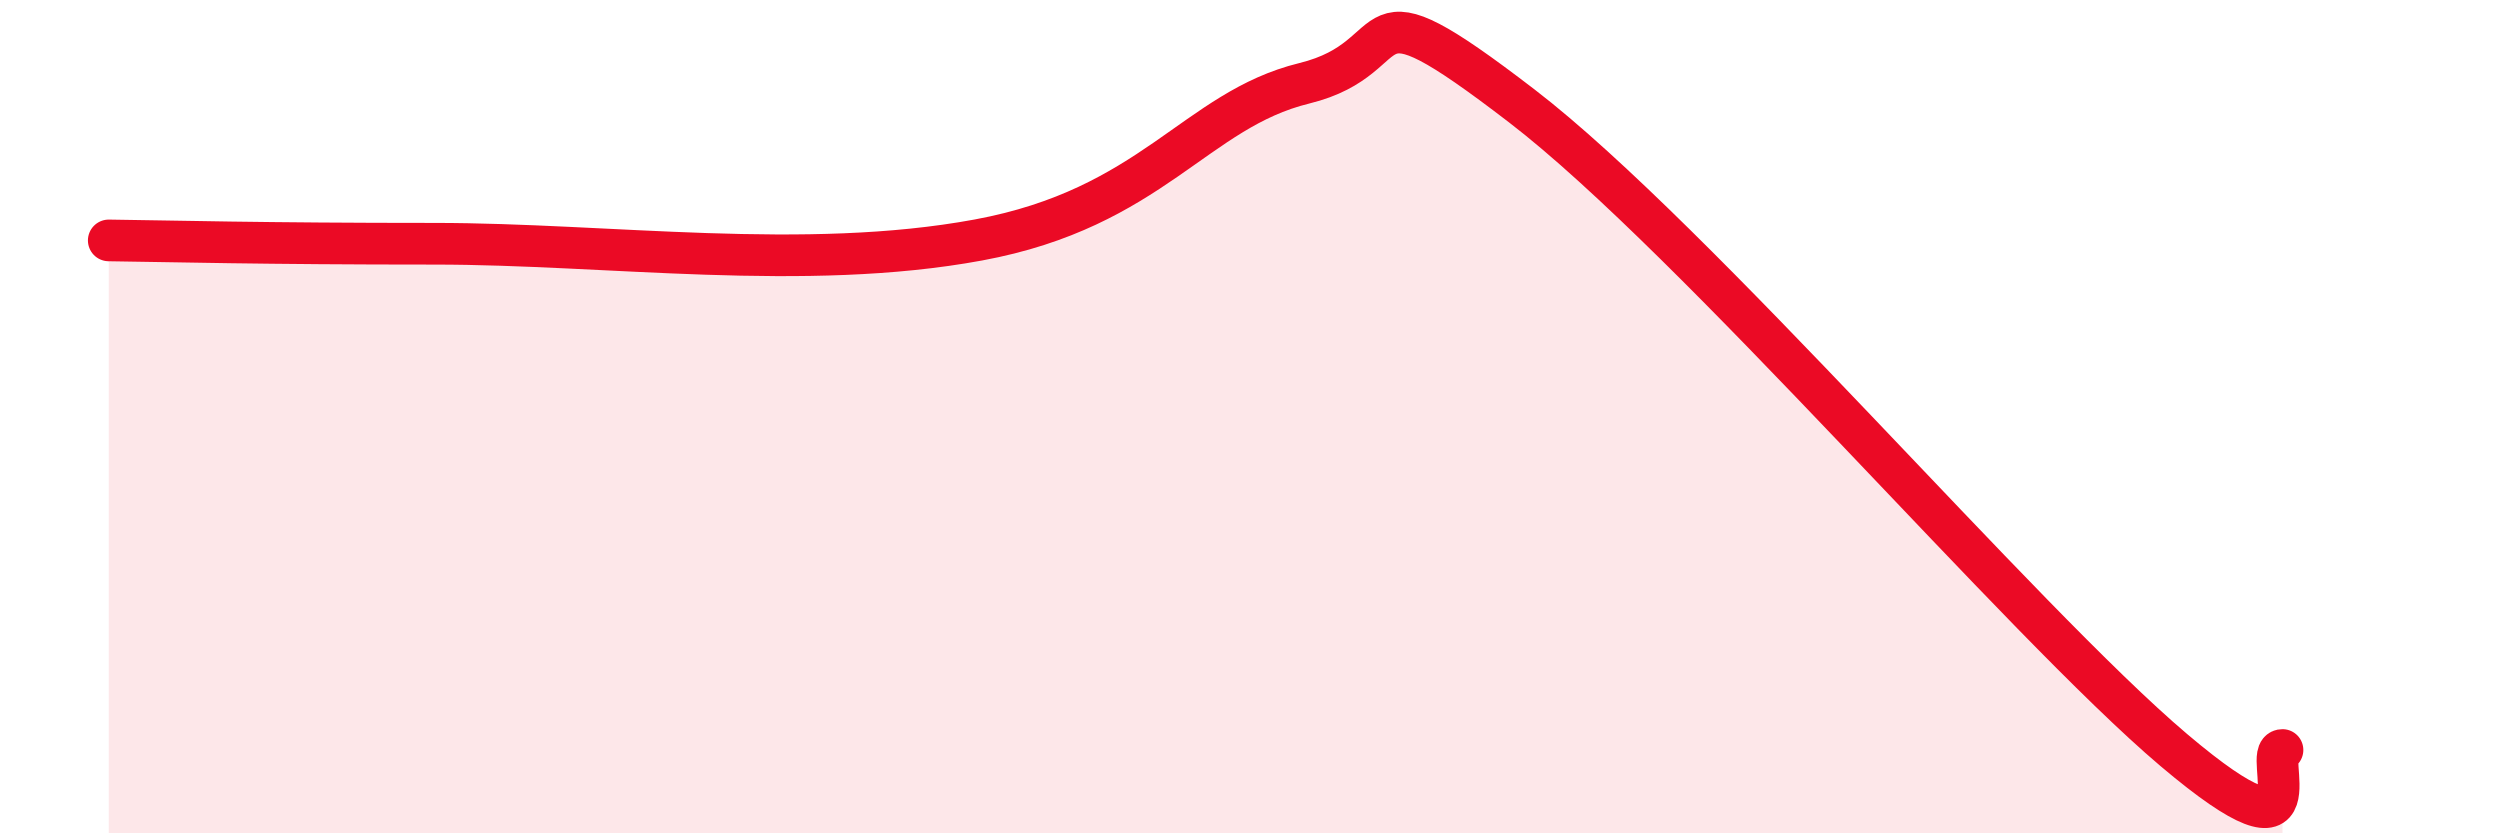
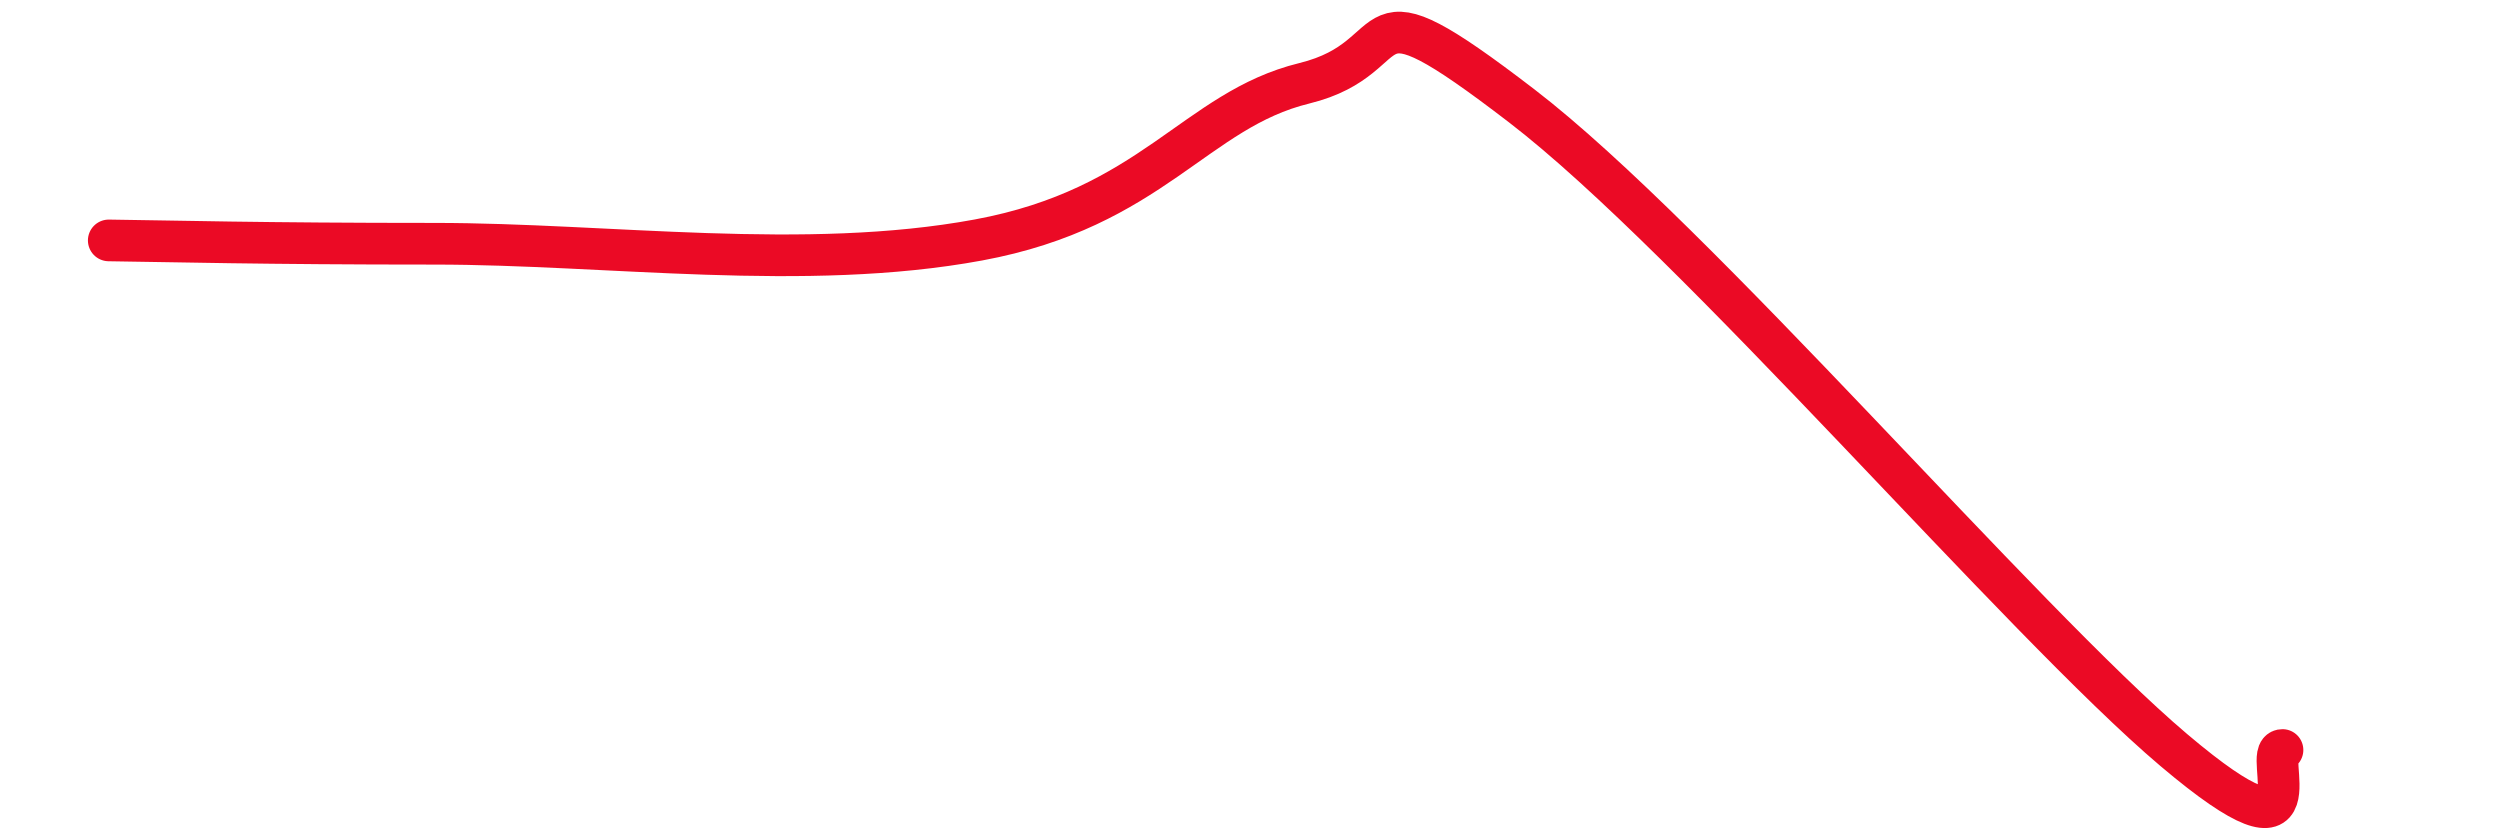
<svg xmlns="http://www.w3.org/2000/svg" width="60" height="20" viewBox="0 0 60 20">
-   <path d="M 2.61,5.77 C 4.17,5.79 6.26,5.85 10.43,5.85 C 14.6,5.85 19.31,6.53 23.48,5.76 C 27.65,4.99 28.69,2.64 31.3,2 C 33.91,1.36 32.35,-0.66 36.52,2.54 C 40.69,5.74 48.52,14.91 52.17,18 C 55.82,21.09 54.26,18 54.78,18L54.78 20L2.61 20Z" fill="#EB0A25" opacity="0.1" stroke-linecap="round" stroke-linejoin="round" />
  <path d="M 2.61,5.77 C 4.17,5.79 6.26,5.85 10.43,5.85 C 14.6,5.85 19.31,6.53 23.48,5.76 C 27.65,4.99 28.69,2.64 31.3,2 C 33.91,1.36 32.35,-0.66 36.52,2.54 C 40.69,5.74 48.52,14.91 52.17,18 C 55.82,21.09 54.26,18 54.78,18" stroke="#EB0A25" stroke-width="1" fill="none" stroke-linecap="round" stroke-linejoin="round" />
</svg>